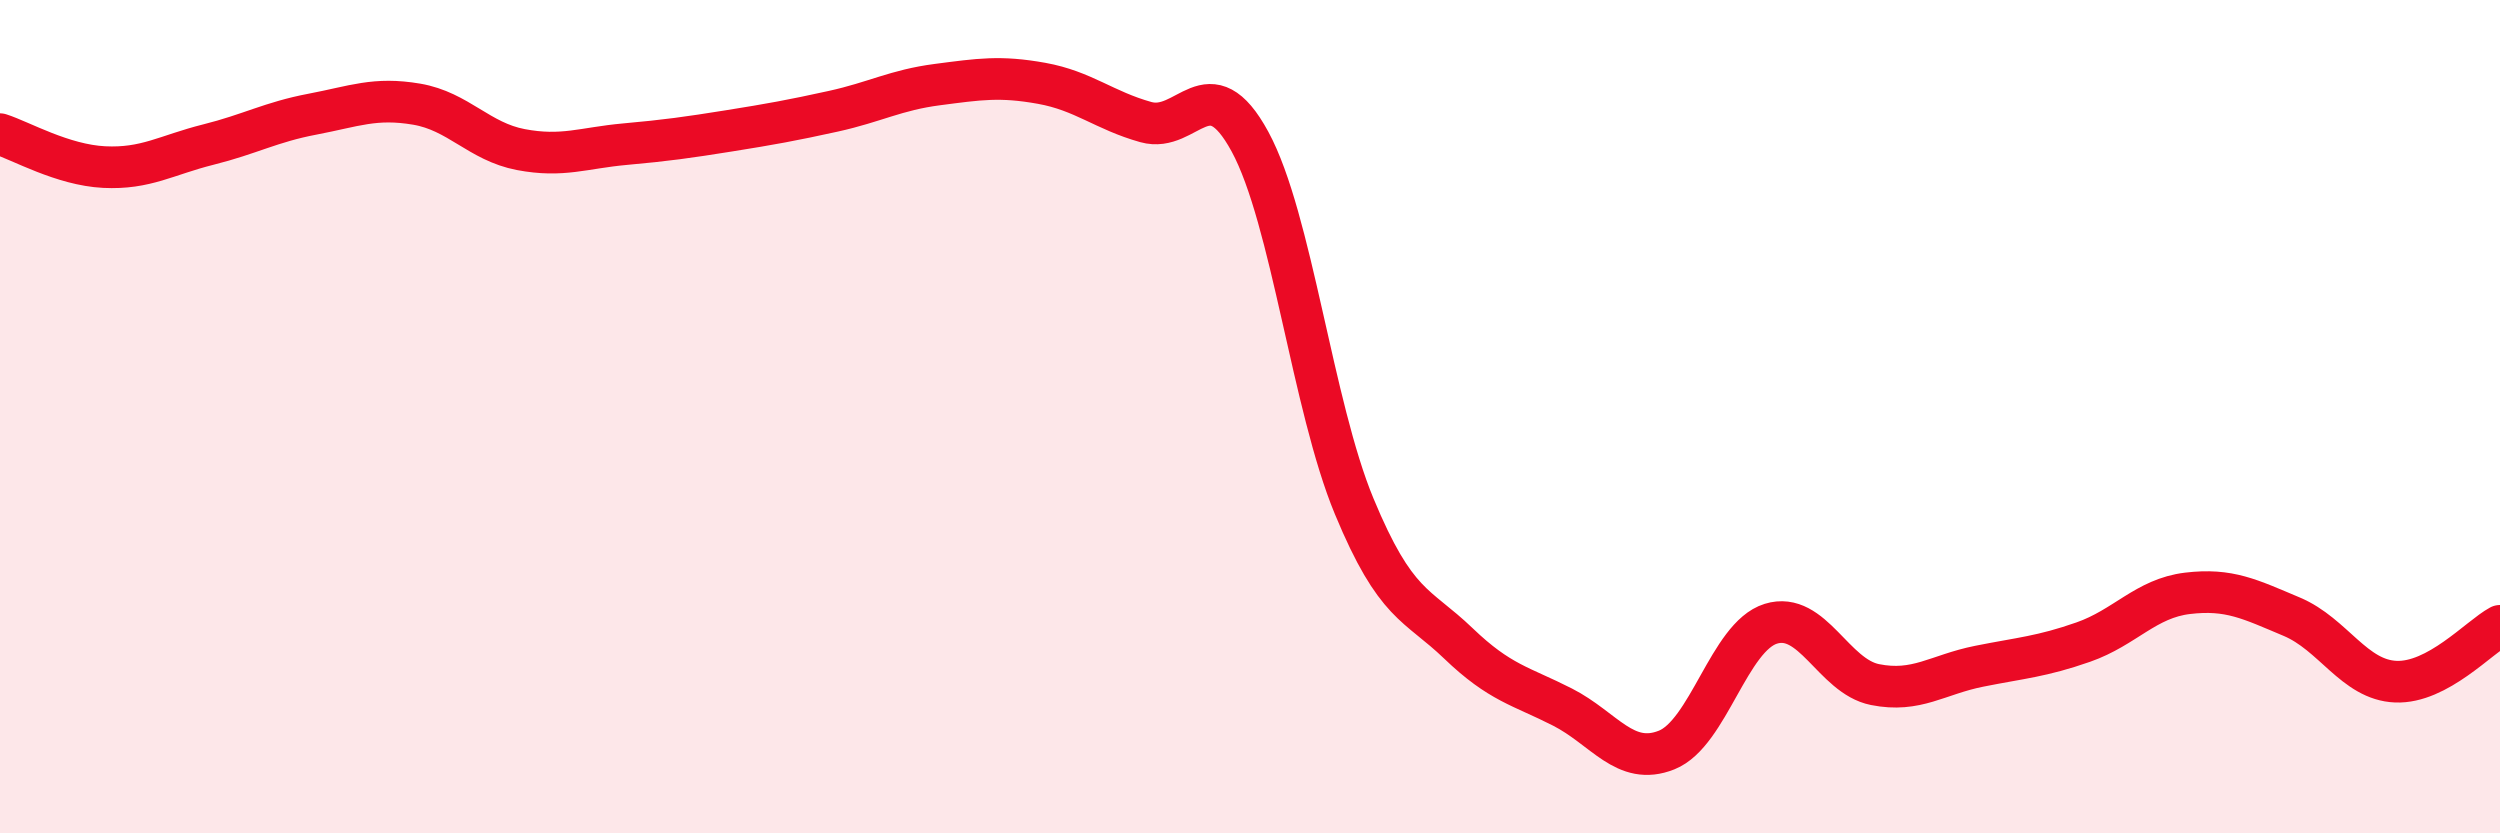
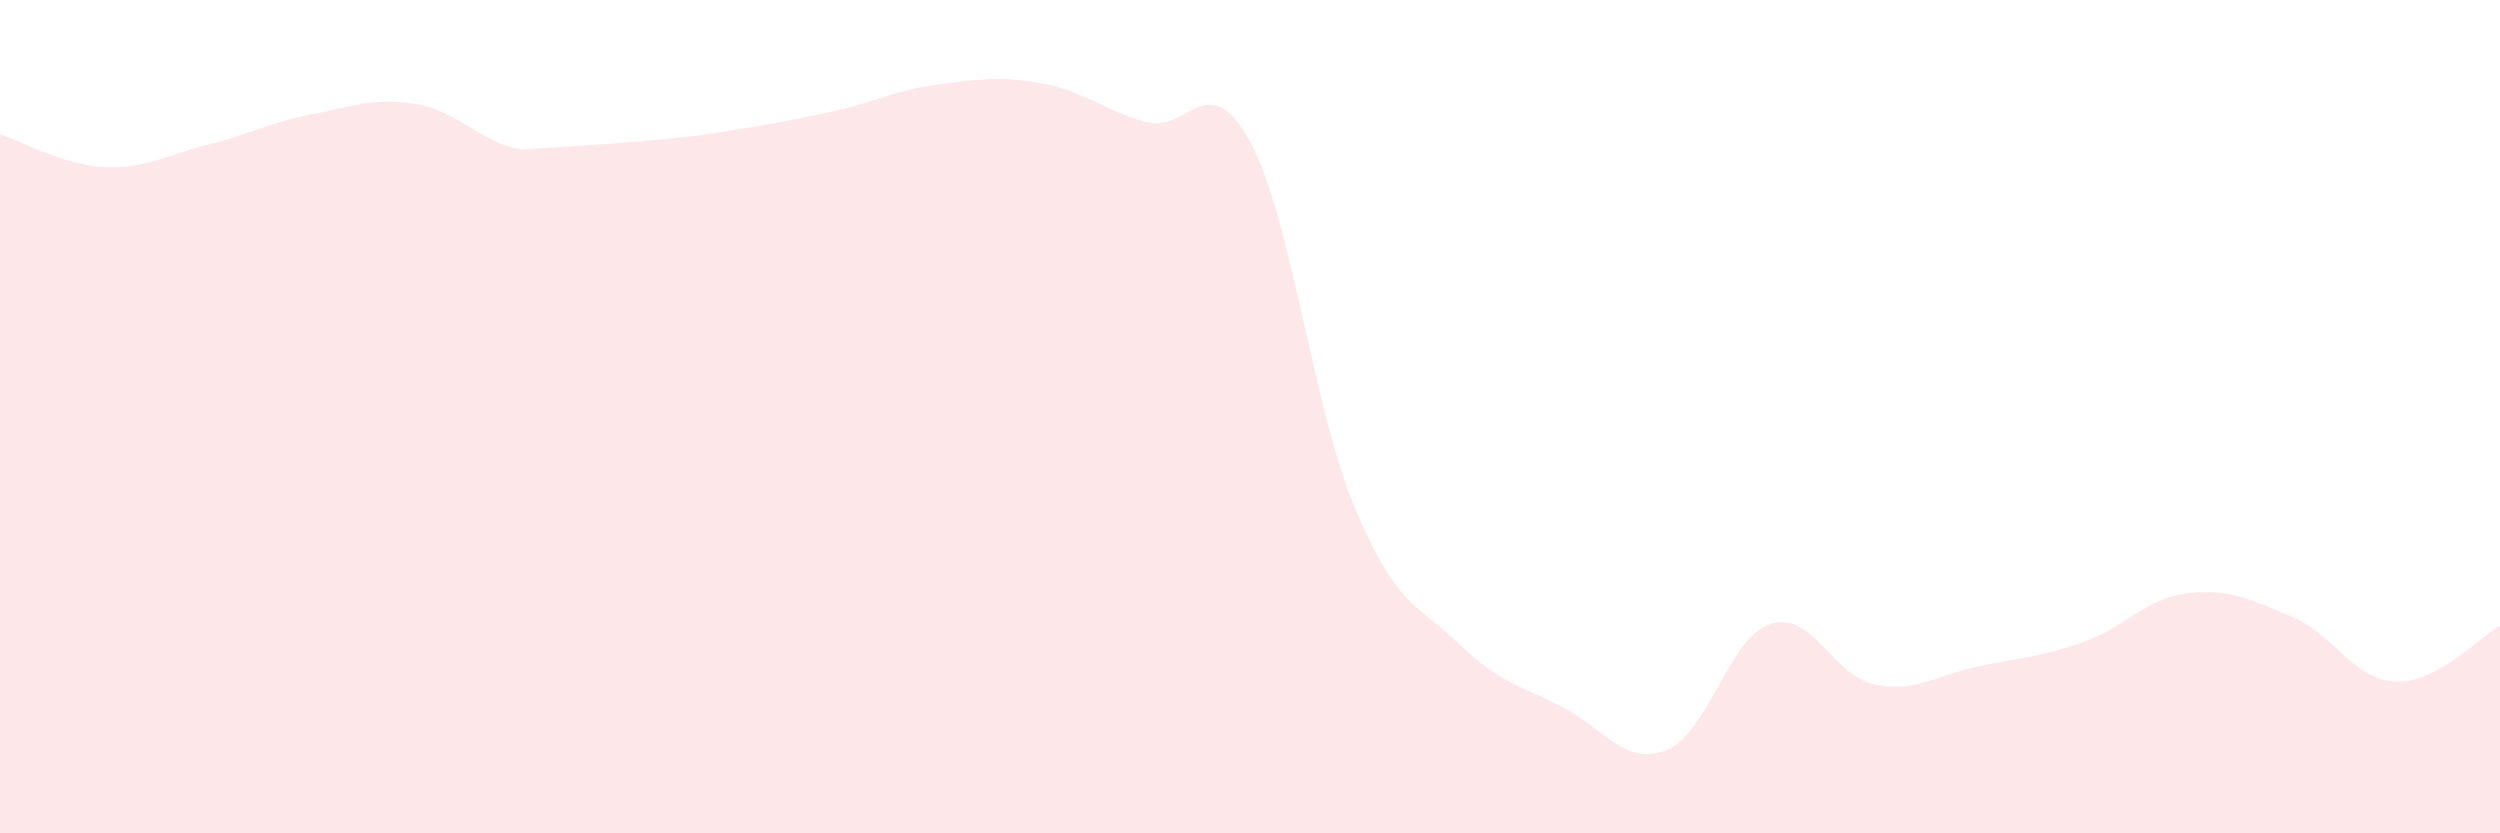
<svg xmlns="http://www.w3.org/2000/svg" width="60" height="20" viewBox="0 0 60 20">
-   <path d="M 0,3.22 C 0.5,3.38 1.5,3.96 2.5,4.01 C 3.5,4.06 4,3.72 5,3.47 C 6,3.22 6.5,2.93 7.5,2.74 C 8.5,2.55 9,2.33 10,2.5 C 11,2.67 11.5,3.4 12.5,3.59 C 13.5,3.78 14,3.55 15,3.46 C 16,3.37 16.5,3.3 17.5,3.14 C 18.5,2.98 19,2.89 20,2.67 C 21,2.45 21.5,2.16 22.5,2.03 C 23.5,1.9 24,1.82 25,2 C 26,2.18 26.5,2.65 27.5,2.93 C 28.5,3.21 29,1.56 30,3.4 C 31,5.24 31.5,9.74 32.5,12.15 C 33.5,14.56 34,14.48 35,15.44 C 36,16.4 36.5,16.46 37.5,16.97 C 38.5,17.48 39,18.4 40,18 C 41,17.6 41.5,15.28 42.5,14.97 C 43.5,14.66 44,16.23 45,16.43 C 46,16.63 46.5,16.19 47.5,15.99 C 48.5,15.79 49,15.76 50,15.41 C 51,15.06 51.5,14.36 52.5,14.24 C 53.5,14.12 54,14.38 55,14.8 C 56,15.22 56.5,16.32 57.5,16.36 C 58.5,16.4 59.5,15.29 60,15.02L60 20L0 20Z" fill="#EB0A25" opacity="0.1" stroke-linecap="round" stroke-linejoin="round" />
-   <path d="M 0,3.22 C 0.5,3.38 1.5,3.96 2.5,4.01 C 3.5,4.06 4,3.72 5,3.47 C 6,3.22 6.5,2.93 7.5,2.74 C 8.5,2.55 9,2.33 10,2.5 C 11,2.67 11.5,3.4 12.5,3.59 C 13.5,3.78 14,3.55 15,3.46 C 16,3.37 16.5,3.3 17.5,3.14 C 18.5,2.98 19,2.89 20,2.67 C 21,2.45 21.5,2.16 22.5,2.03 C 23.5,1.9 24,1.82 25,2 C 26,2.18 26.5,2.65 27.5,2.93 C 28.5,3.21 29,1.56 30,3.4 C 31,5.24 31.5,9.74 32.5,12.15 C 33.5,14.56 34,14.48 35,15.44 C 36,16.4 36.5,16.46 37.5,16.97 C 38.5,17.48 39,18.4 40,18 C 41,17.6 41.5,15.28 42.5,14.97 C 43.5,14.66 44,16.23 45,16.43 C 46,16.63 46.5,16.19 47.5,15.99 C 48.5,15.79 49,15.76 50,15.41 C 51,15.06 51.5,14.36 52.5,14.24 C 53.5,14.12 54,14.38 55,14.8 C 56,15.22 56.5,16.32 57.5,16.36 C 58.5,16.4 59.5,15.29 60,15.02" stroke="#EB0A25" stroke-width="1" fill="none" stroke-linecap="round" stroke-linejoin="round" />
+   <path d="M 0,3.22 C 0.5,3.38 1.5,3.96 2.5,4.01 C 3.5,4.06 4,3.72 5,3.47 C 6,3.22 6.5,2.93 7.5,2.74 C 8.5,2.55 9,2.33 10,2.5 C 11,2.67 11.5,3.4 12.5,3.59 C 16,3.37 16.5,3.3 17.5,3.14 C 18.5,2.98 19,2.89 20,2.67 C 21,2.45 21.5,2.16 22.5,2.03 C 23.5,1.9 24,1.82 25,2 C 26,2.18 26.5,2.65 27.5,2.93 C 28.5,3.21 29,1.56 30,3.4 C 31,5.24 31.5,9.74 32.5,12.15 C 33.5,14.56 34,14.48 35,15.44 C 36,16.4 36.5,16.46 37.5,16.97 C 38.5,17.48 39,18.4 40,18 C 41,17.6 41.5,15.28 42.5,14.97 C 43.5,14.66 44,16.23 45,16.43 C 46,16.63 46.5,16.19 47.5,15.99 C 48.5,15.79 49,15.76 50,15.41 C 51,15.06 51.5,14.36 52.5,14.24 C 53.5,14.12 54,14.38 55,14.8 C 56,15.22 56.5,16.32 57.5,16.36 C 58.5,16.4 59.5,15.29 60,15.02L60 20L0 20Z" fill="#EB0A25" opacity="0.1" stroke-linecap="round" stroke-linejoin="round" />
</svg>